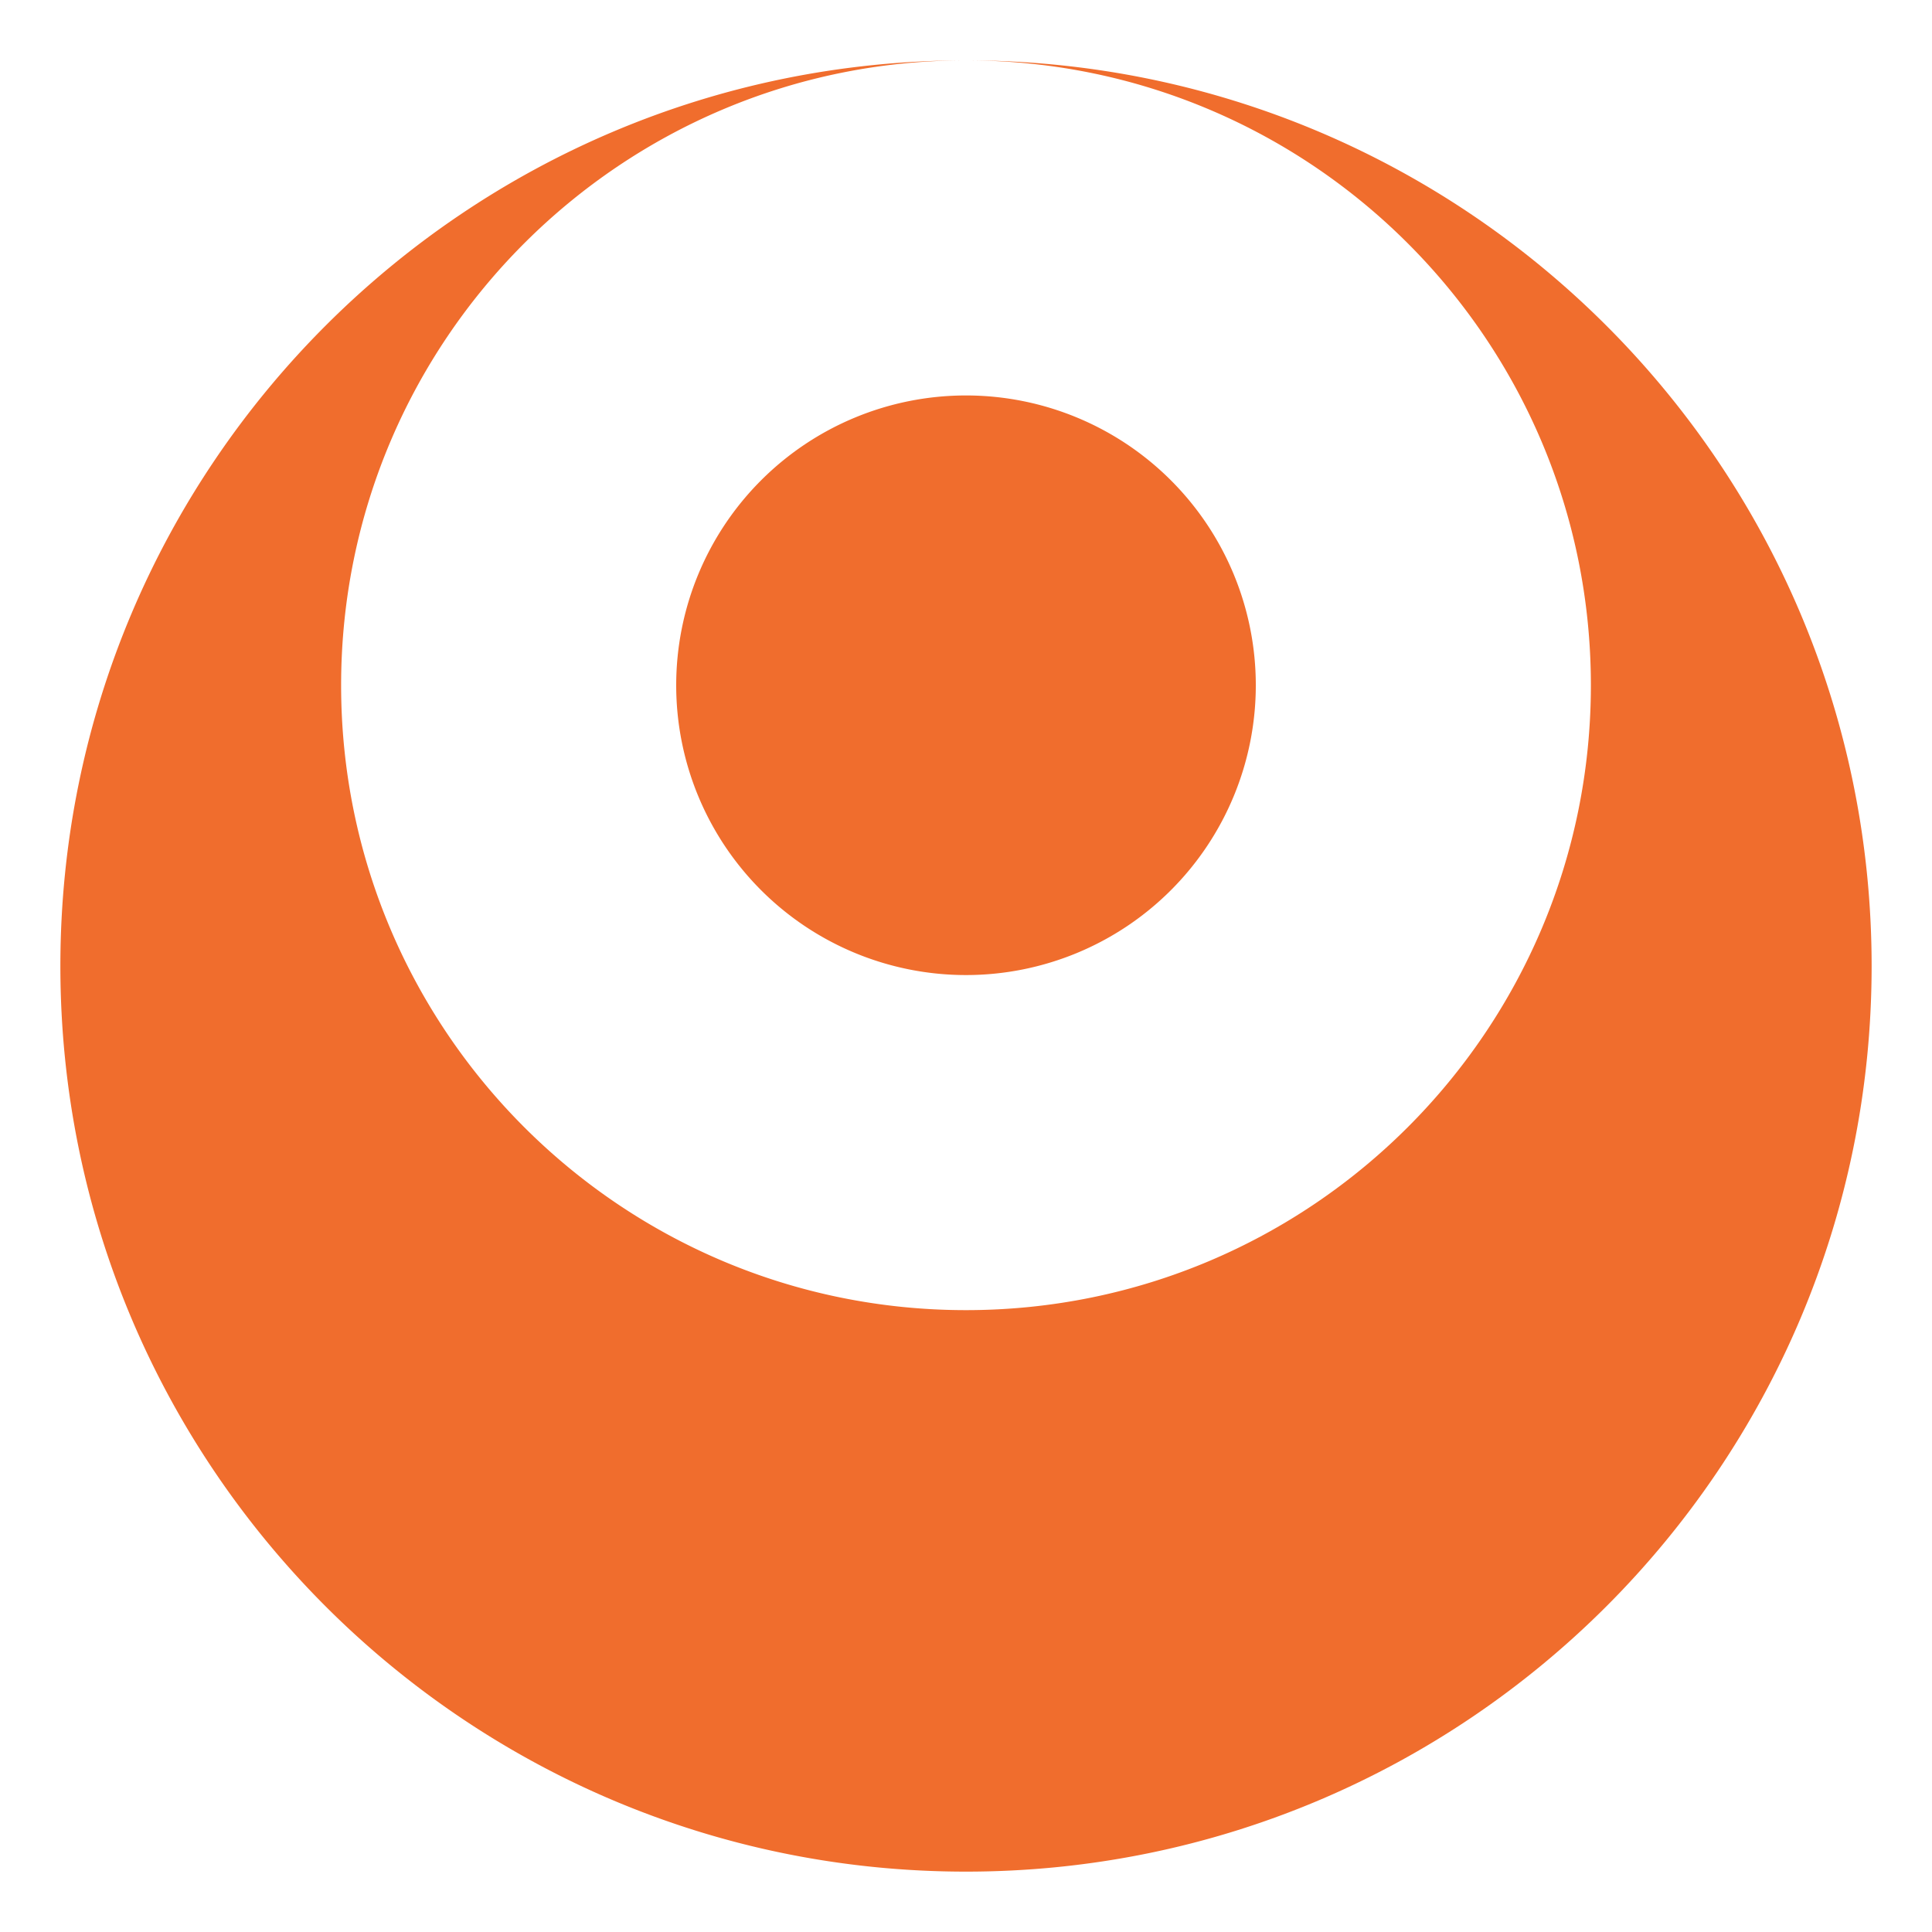
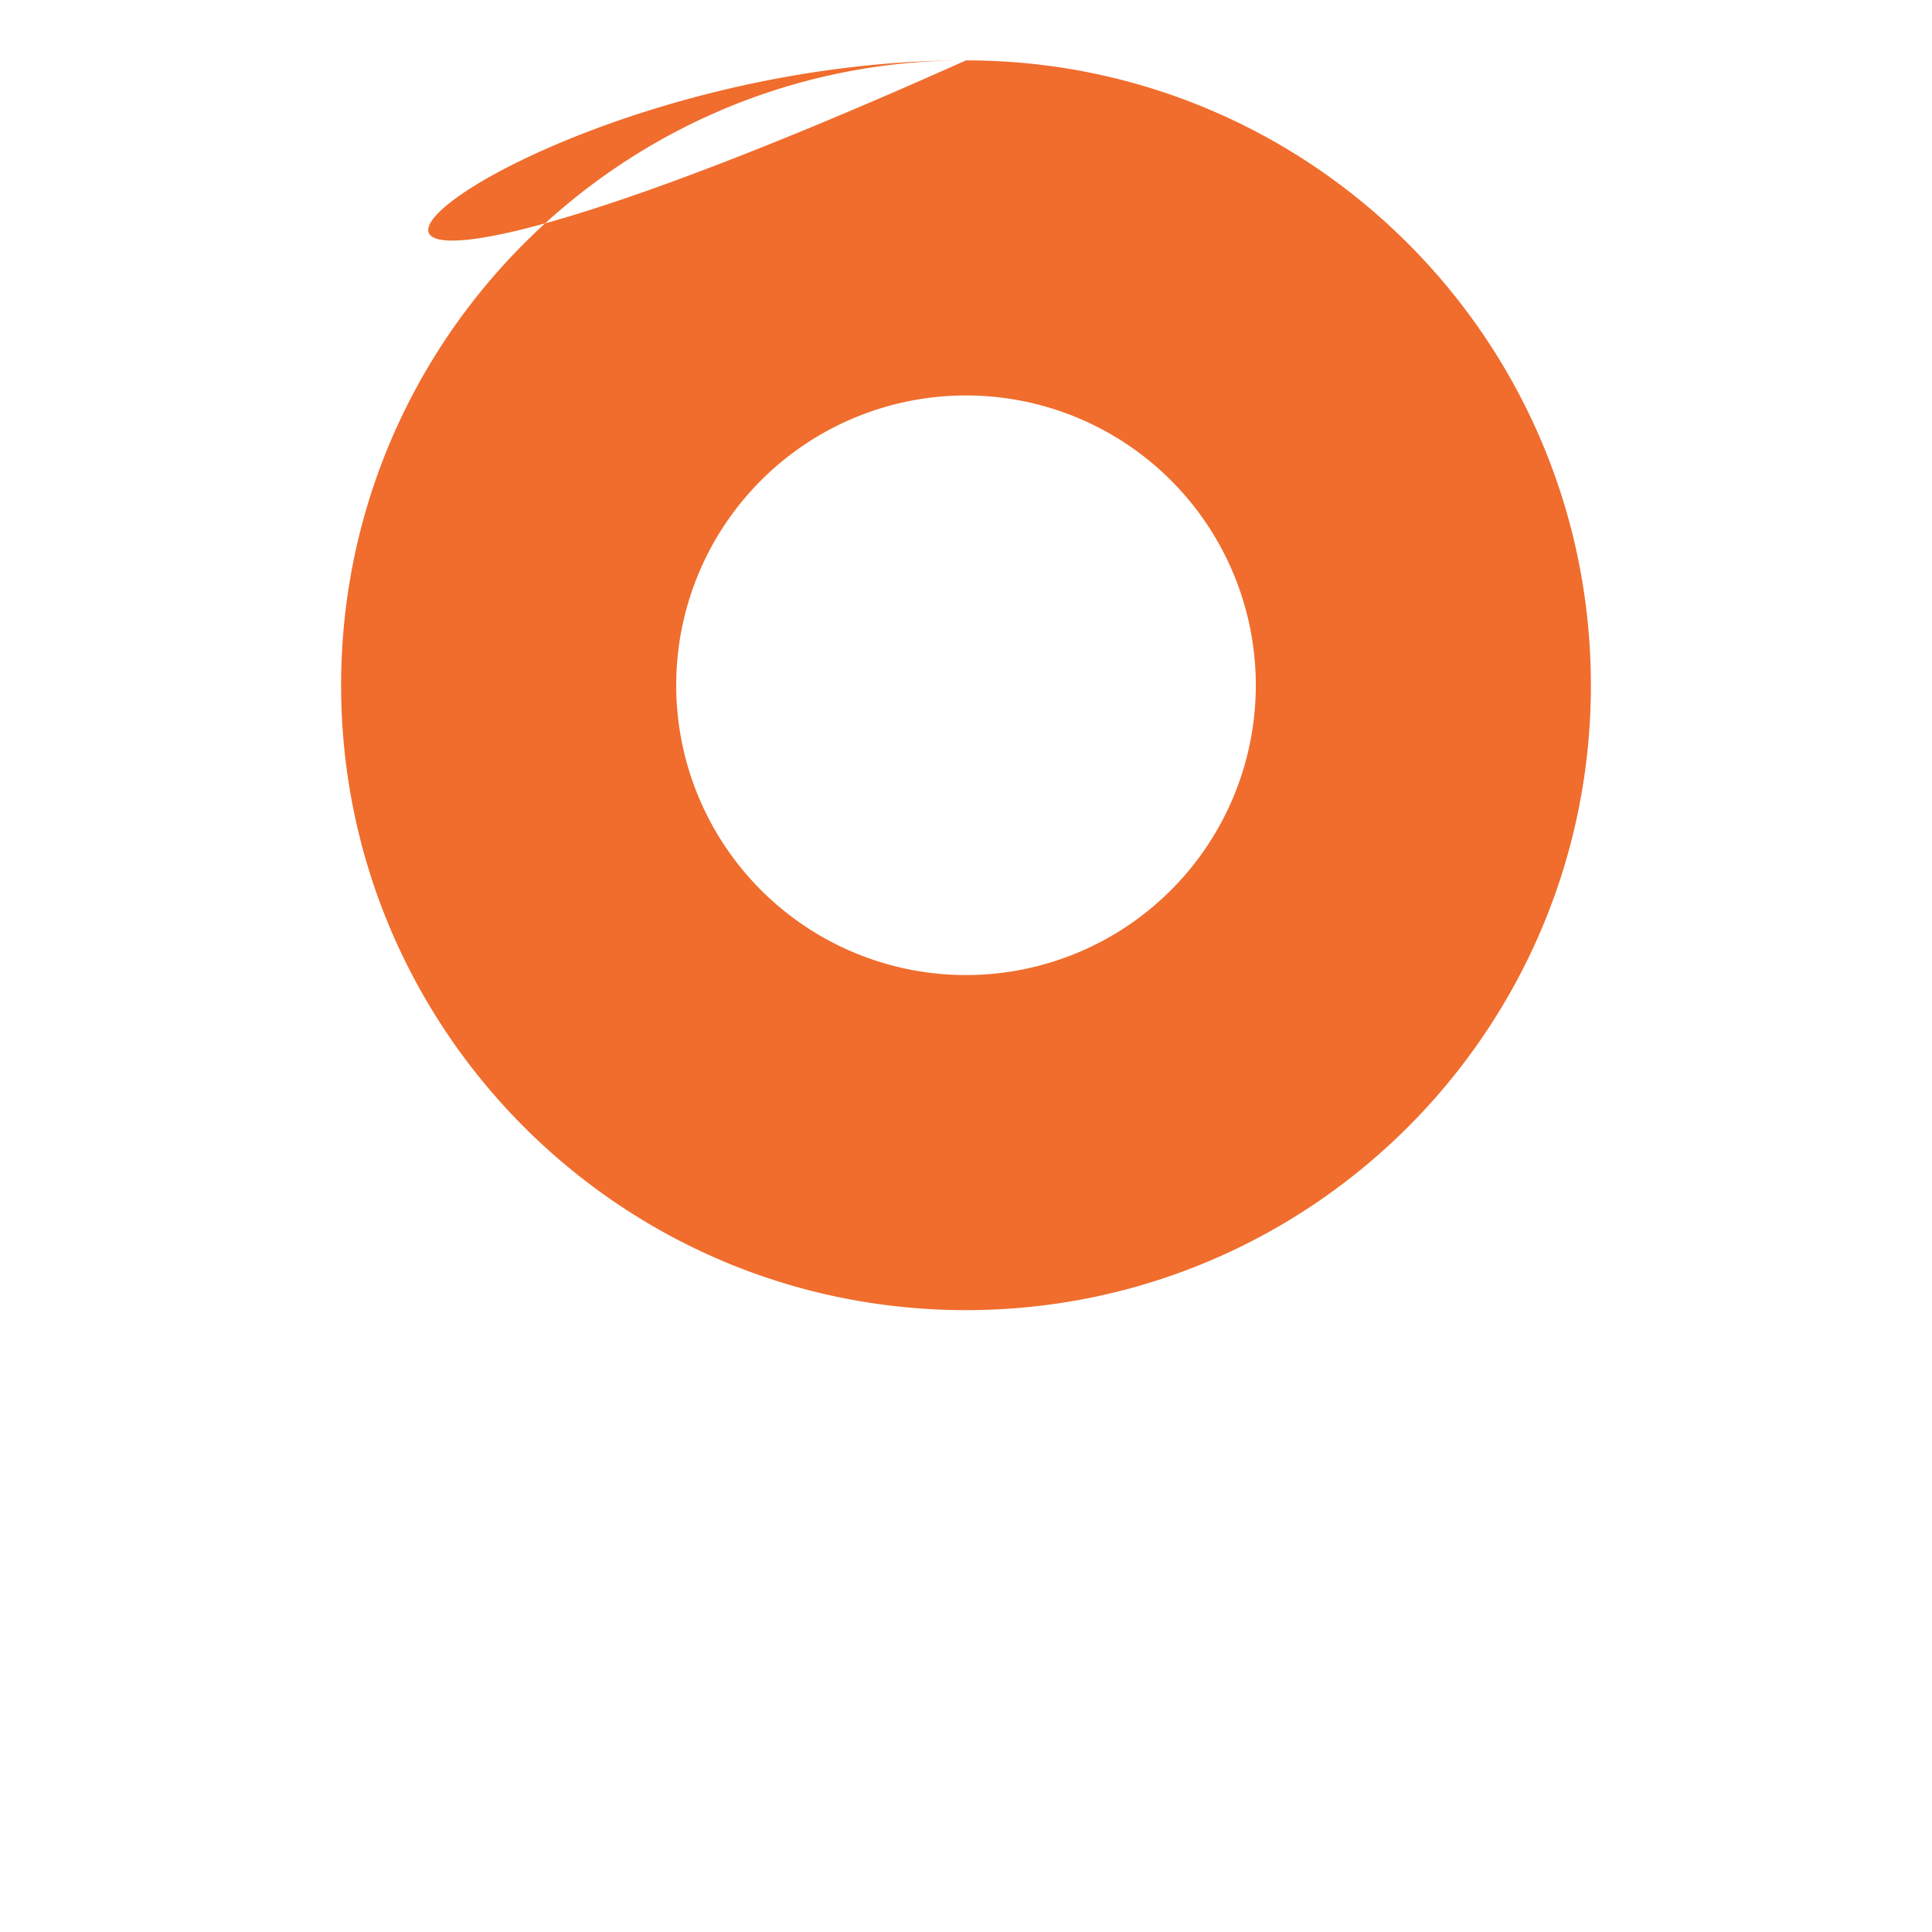
<svg xmlns="http://www.w3.org/2000/svg" width="32" height="32" fill="none">
-   <path fill="#F06D2D" fill-rule="evenodd" d="M16 1c8.284 0 15 6.716 15 15 0 8.284-6.716 15-15 15-8.285 0-15-6.716-15-15C1 7.716 7.715 1 16 1zm0 0c5.716 0 10.35 4.634 10.35 10.35 0 5.716-4.634 10.35-10.35 10.35-5.716 0-10.35-4.634-10.35-10.35C5.65 5.634 10.284 1 16 1zm4.8 10.35a4.8 4.8 0 1 0-9.6 0 4.8 4.8 0 0 0 9.6 0z" clip-rule="evenodd" />
+   <path fill="#F06D2D" fill-rule="evenodd" d="M16 1C1 7.716 7.715 1 16 1zm0 0c5.716 0 10.35 4.634 10.35 10.35 0 5.716-4.634 10.35-10.35 10.35-5.716 0-10.35-4.634-10.35-10.35C5.65 5.634 10.284 1 16 1zm4.8 10.35a4.8 4.8 0 1 0-9.6 0 4.8 4.8 0 0 0 9.6 0z" clip-rule="evenodd" />
</svg>